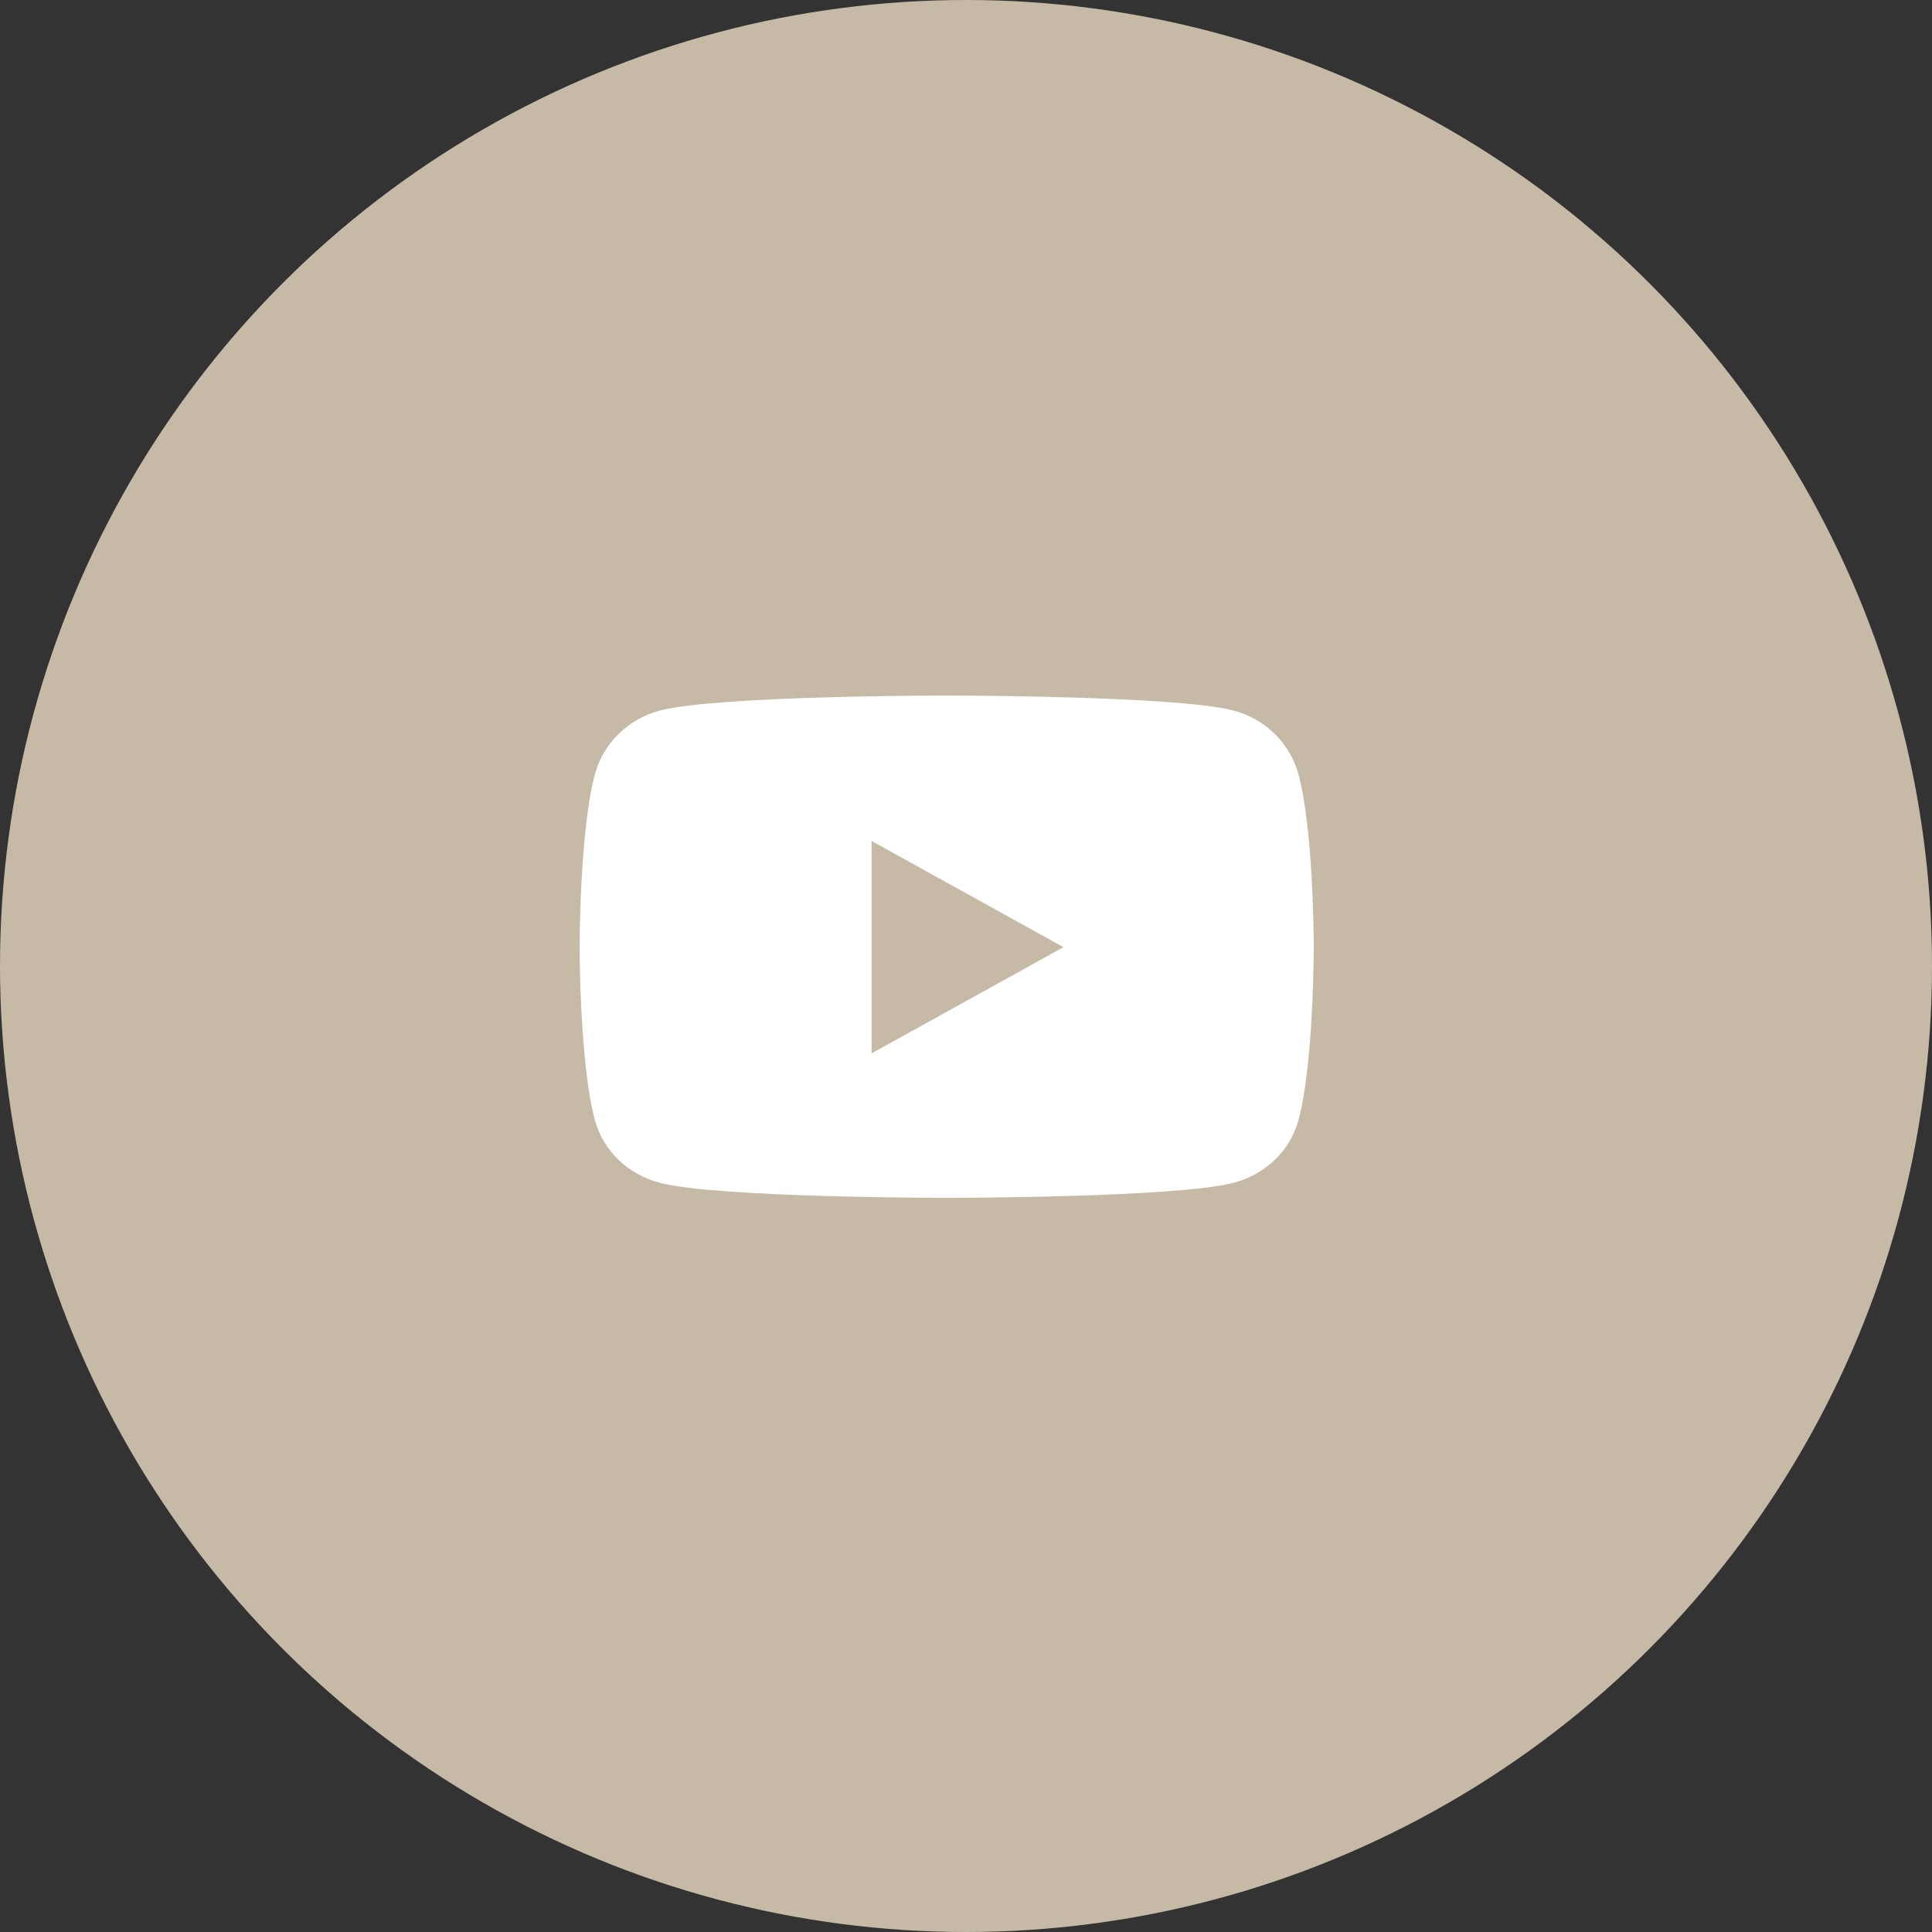
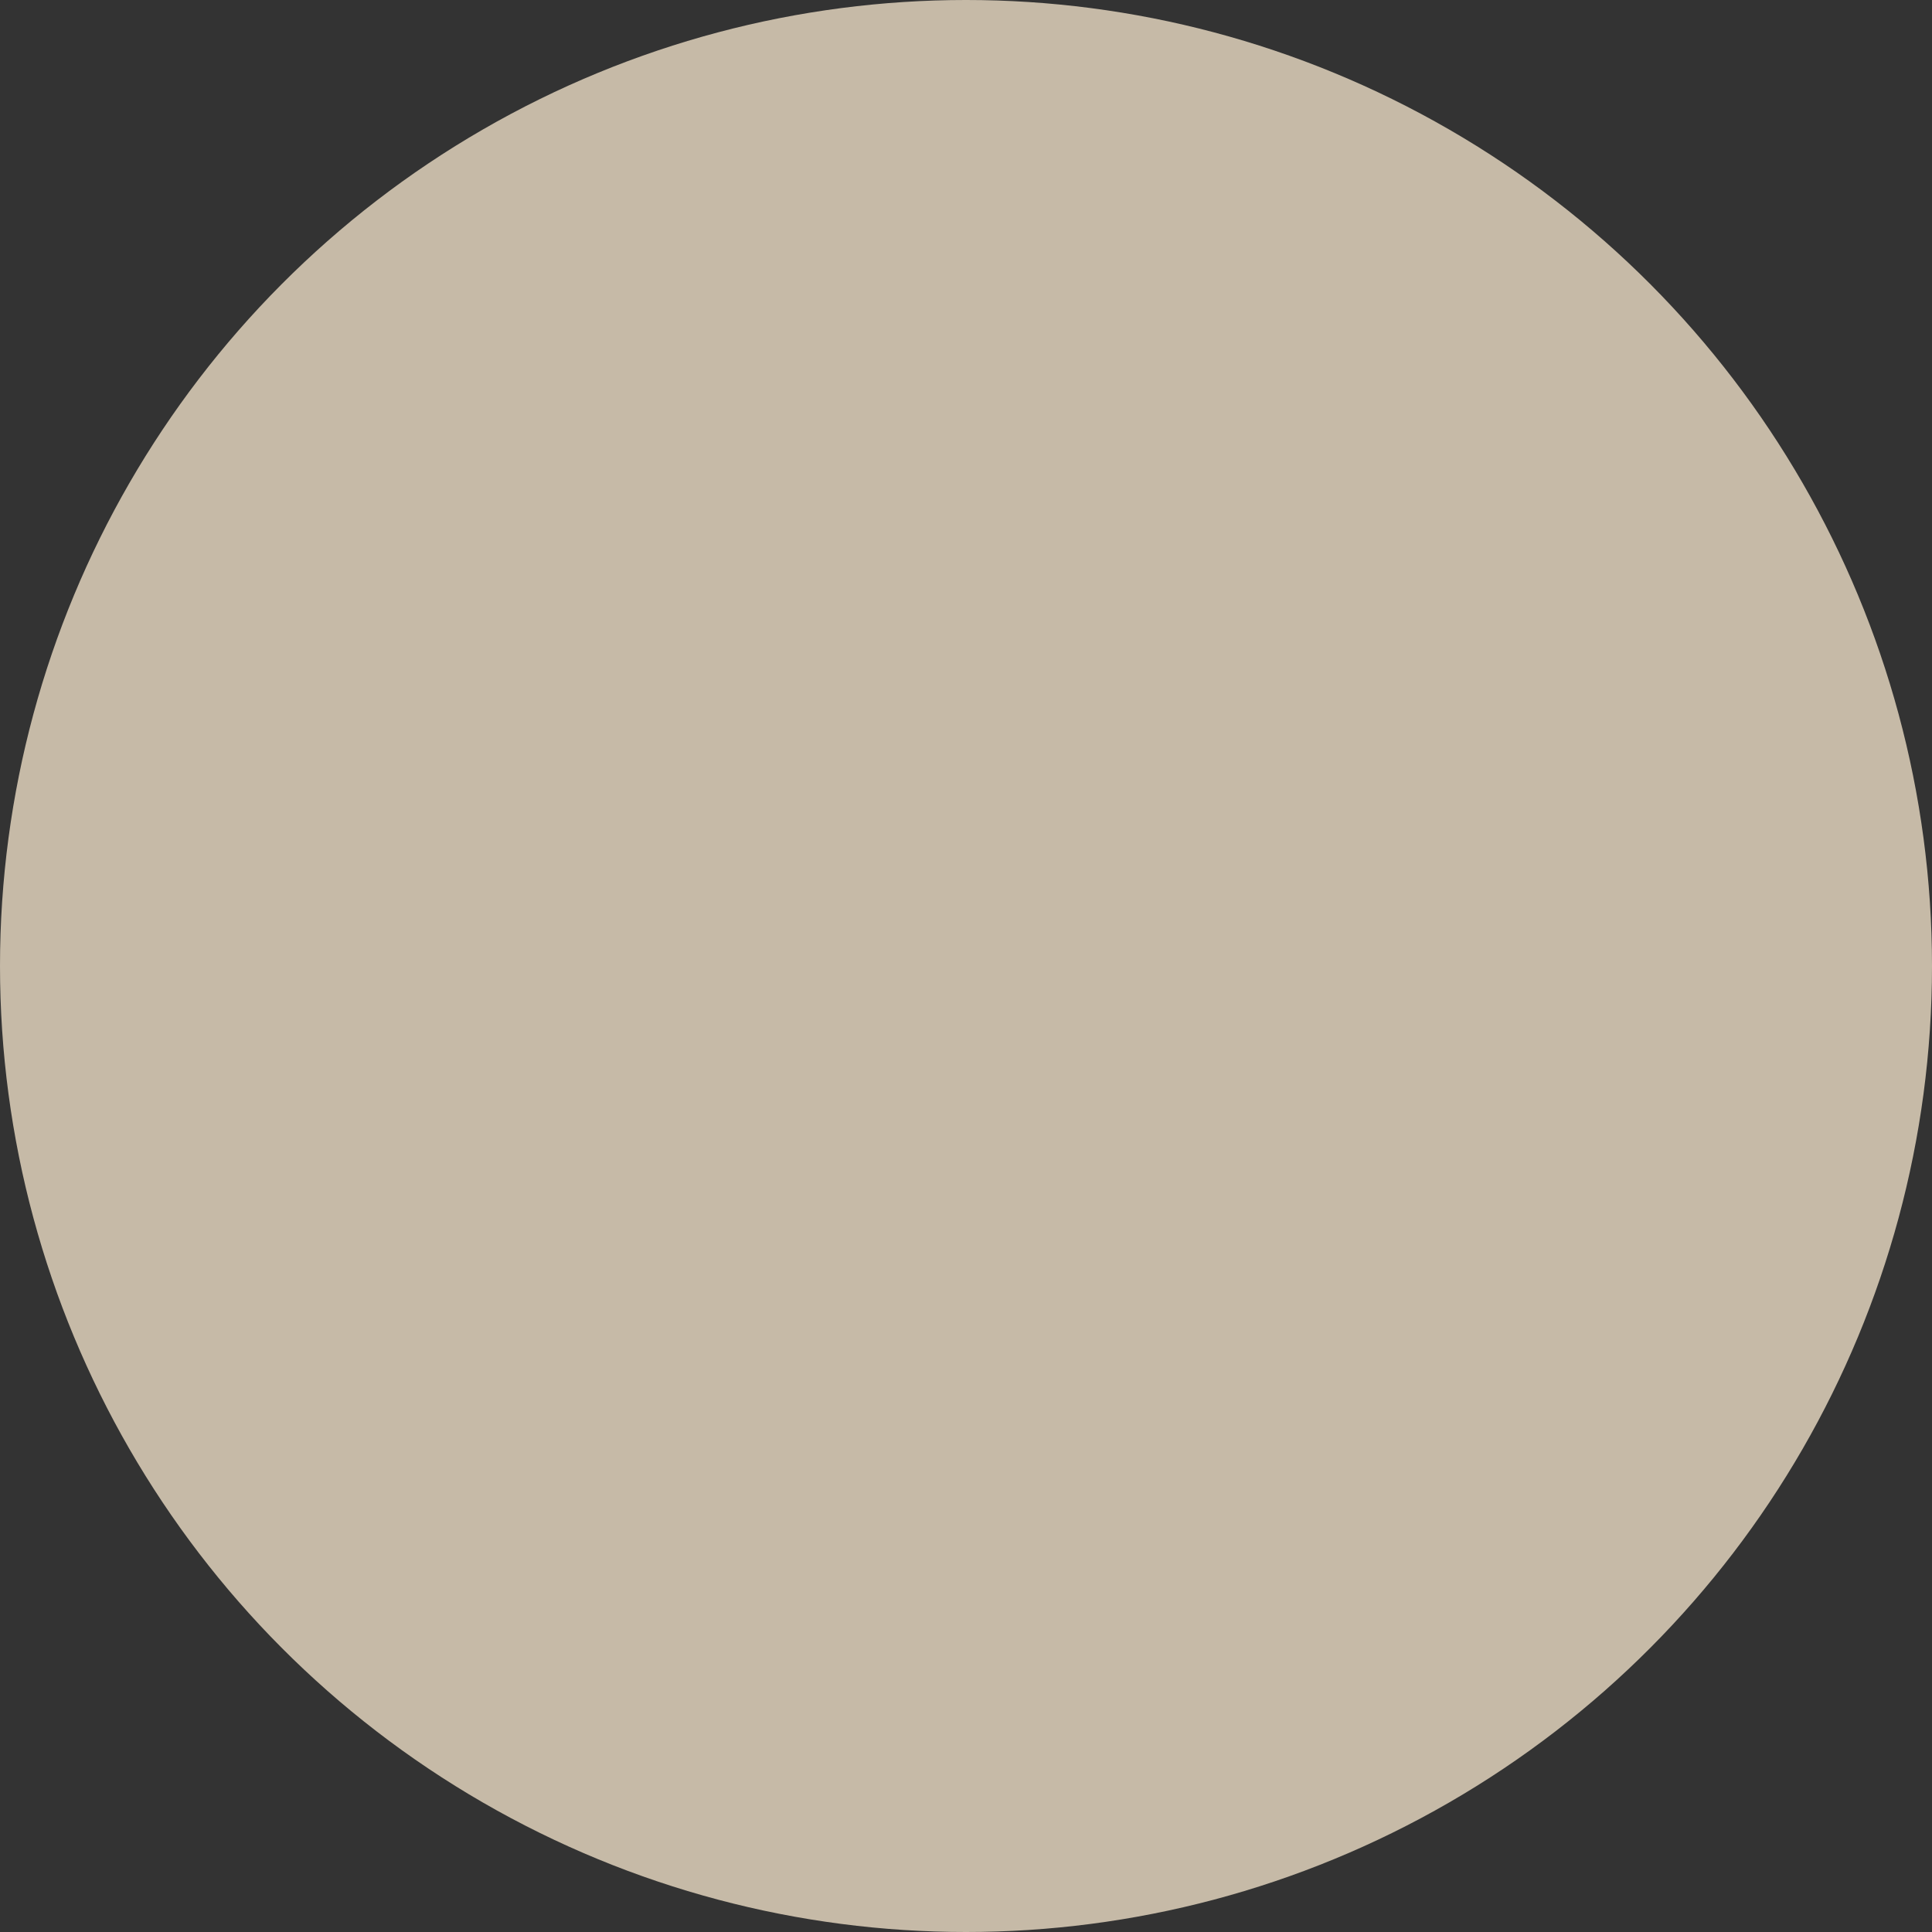
<svg xmlns="http://www.w3.org/2000/svg" width="40" height="40" viewBox="0 0 40 40" fill="none">
  <rect x="0" y="0" width="40" height="40" fill="#333333" stroke="none" />
  <circle cx="20" cy="20" r="20" fill="#C6BAA7" />
-   <path d="M26.882 16.027C26.708 15.386 26.192 14.882 25.538 14.711C24.353 14.4 19.6 14.4 19.6 14.4C19.6 14.4 14.847 14.4 13.662 14.711C13.008 14.882 12.492 15.386 12.318 16.027C12 17.188 12 19.61 12 19.61C12 19.61 12 22.032 12.318 23.194C12.492 23.834 13.008 24.317 13.662 24.489C14.847 24.8 19.6 24.8 19.6 24.8C19.6 24.8 24.353 24.8 25.538 24.489C26.192 24.317 26.708 23.834 26.882 23.194C27.2 22.032 27.2 19.61 27.2 19.61C27.2 19.61 27.2 17.188 26.882 16.027ZM18.045 21.809V17.411L22.018 19.61L18.045 21.809Z" fill="white" />
</svg>